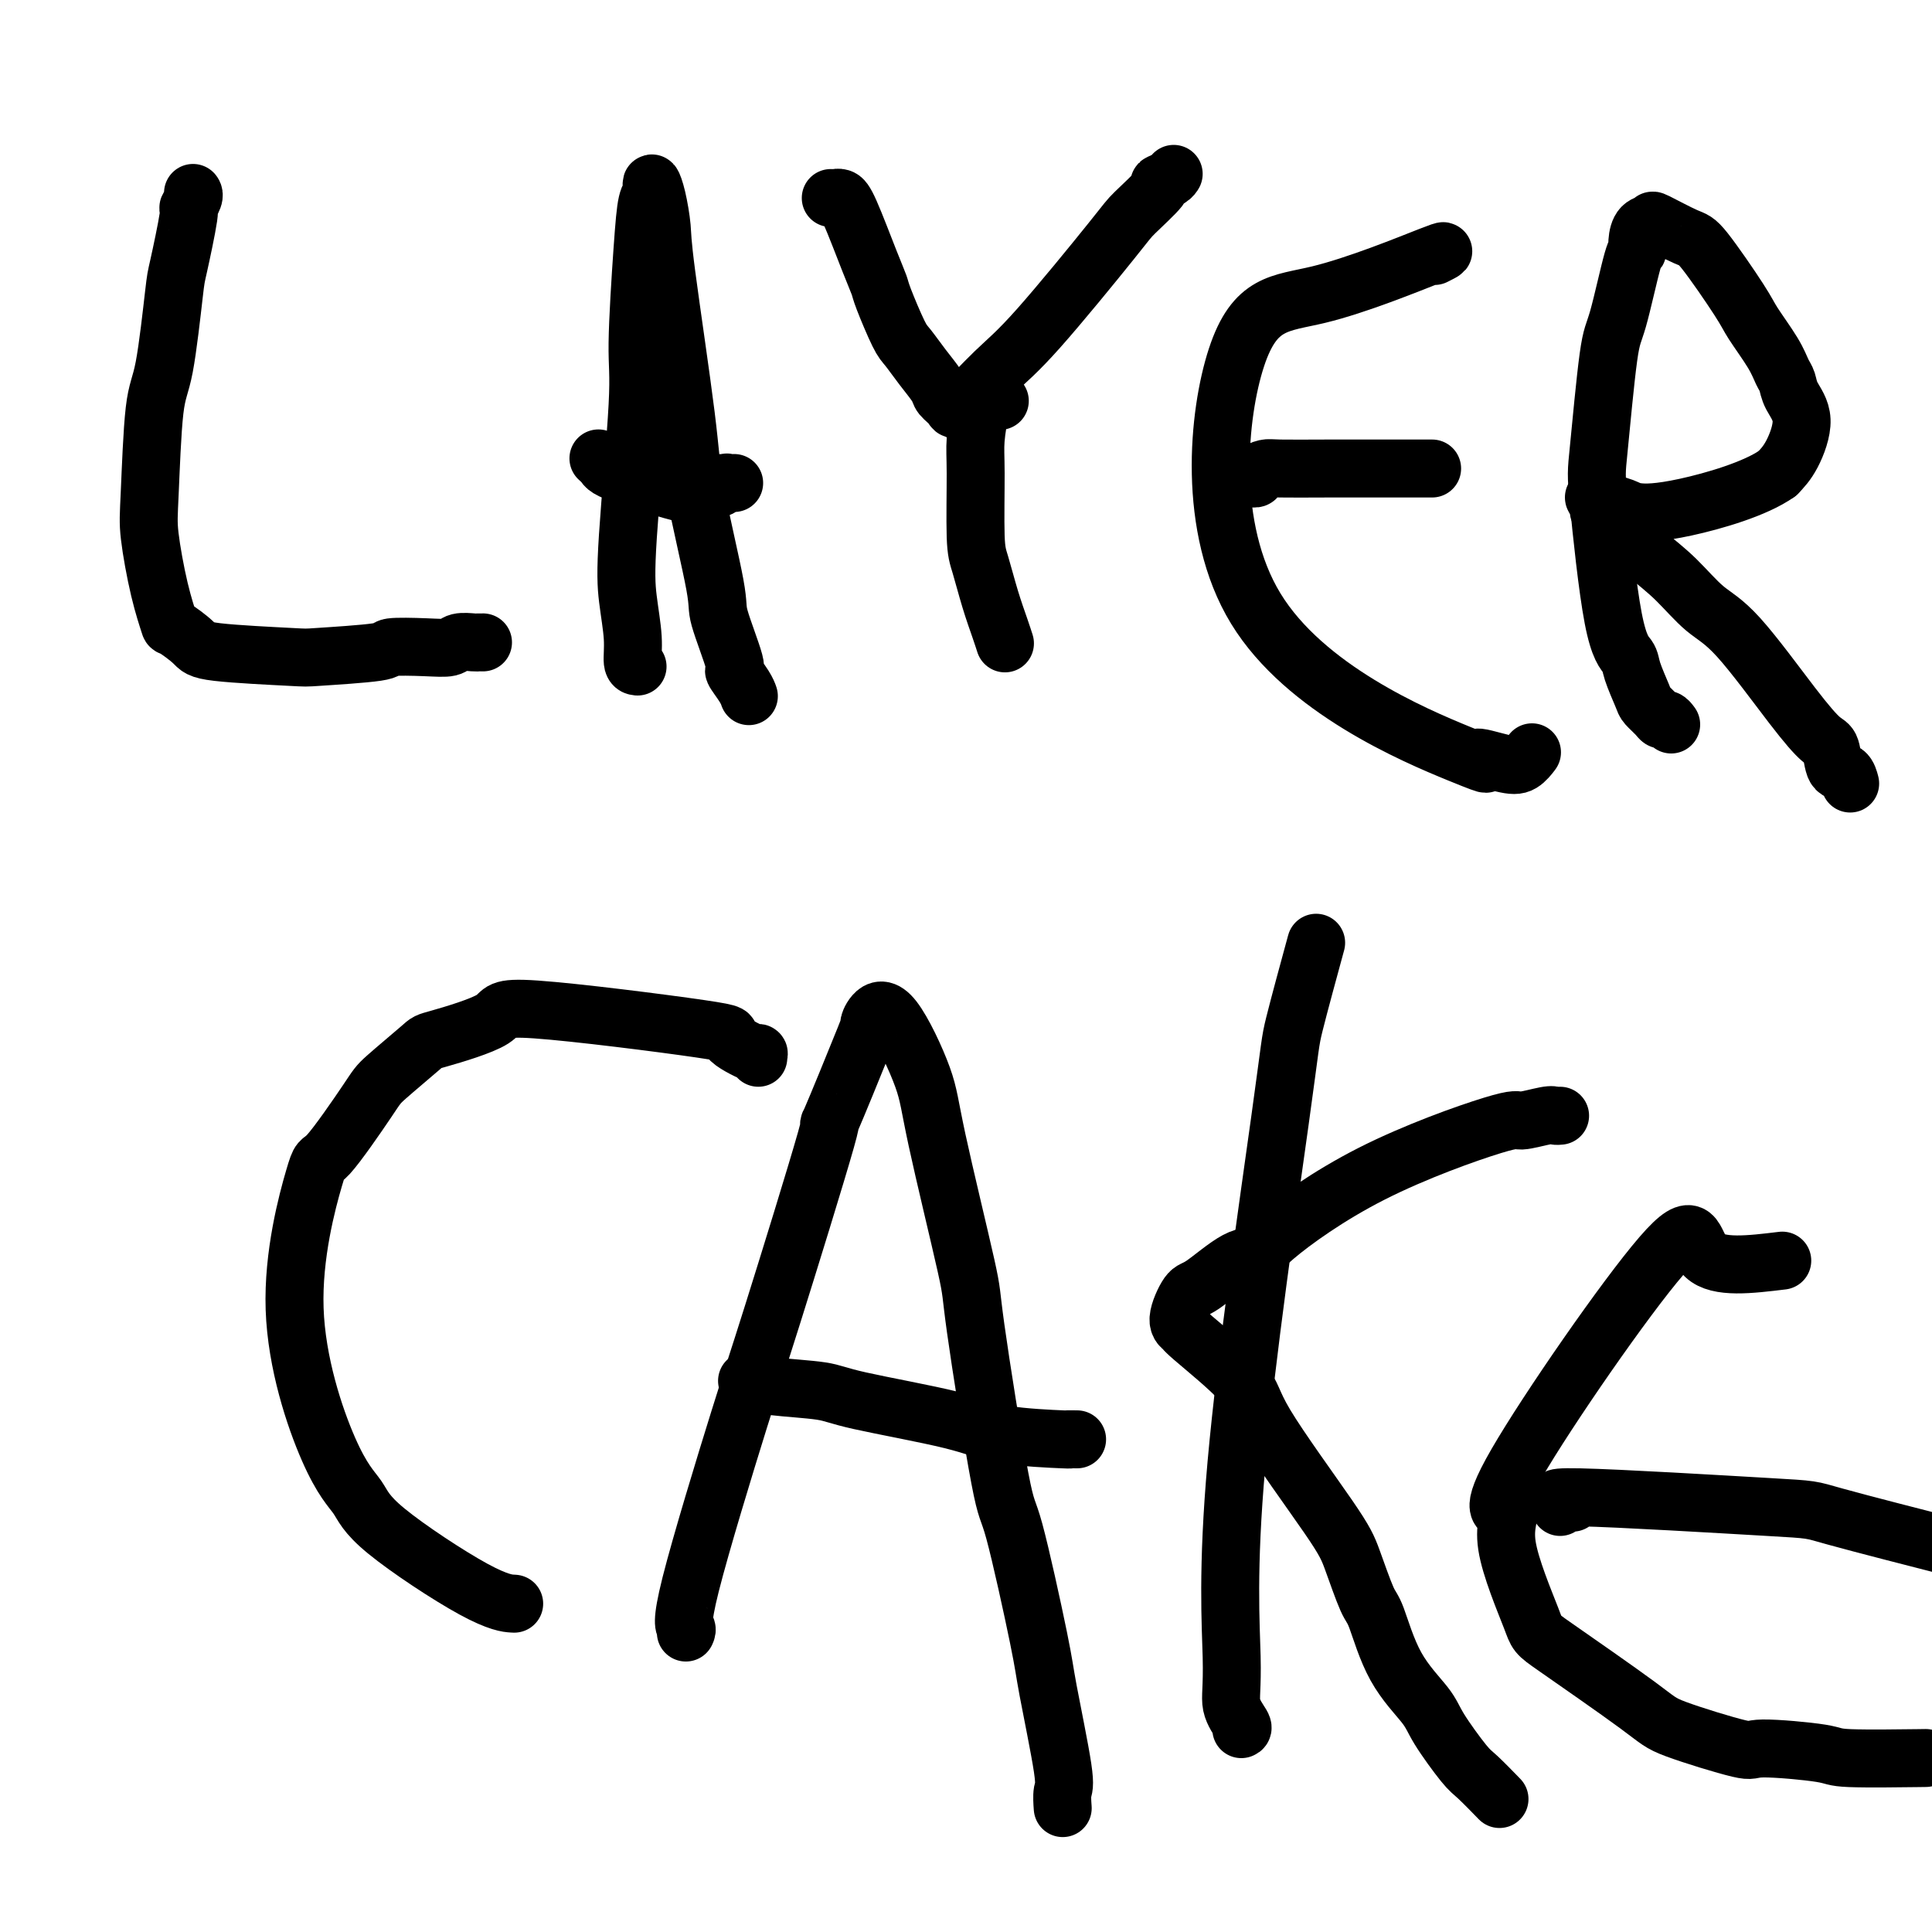
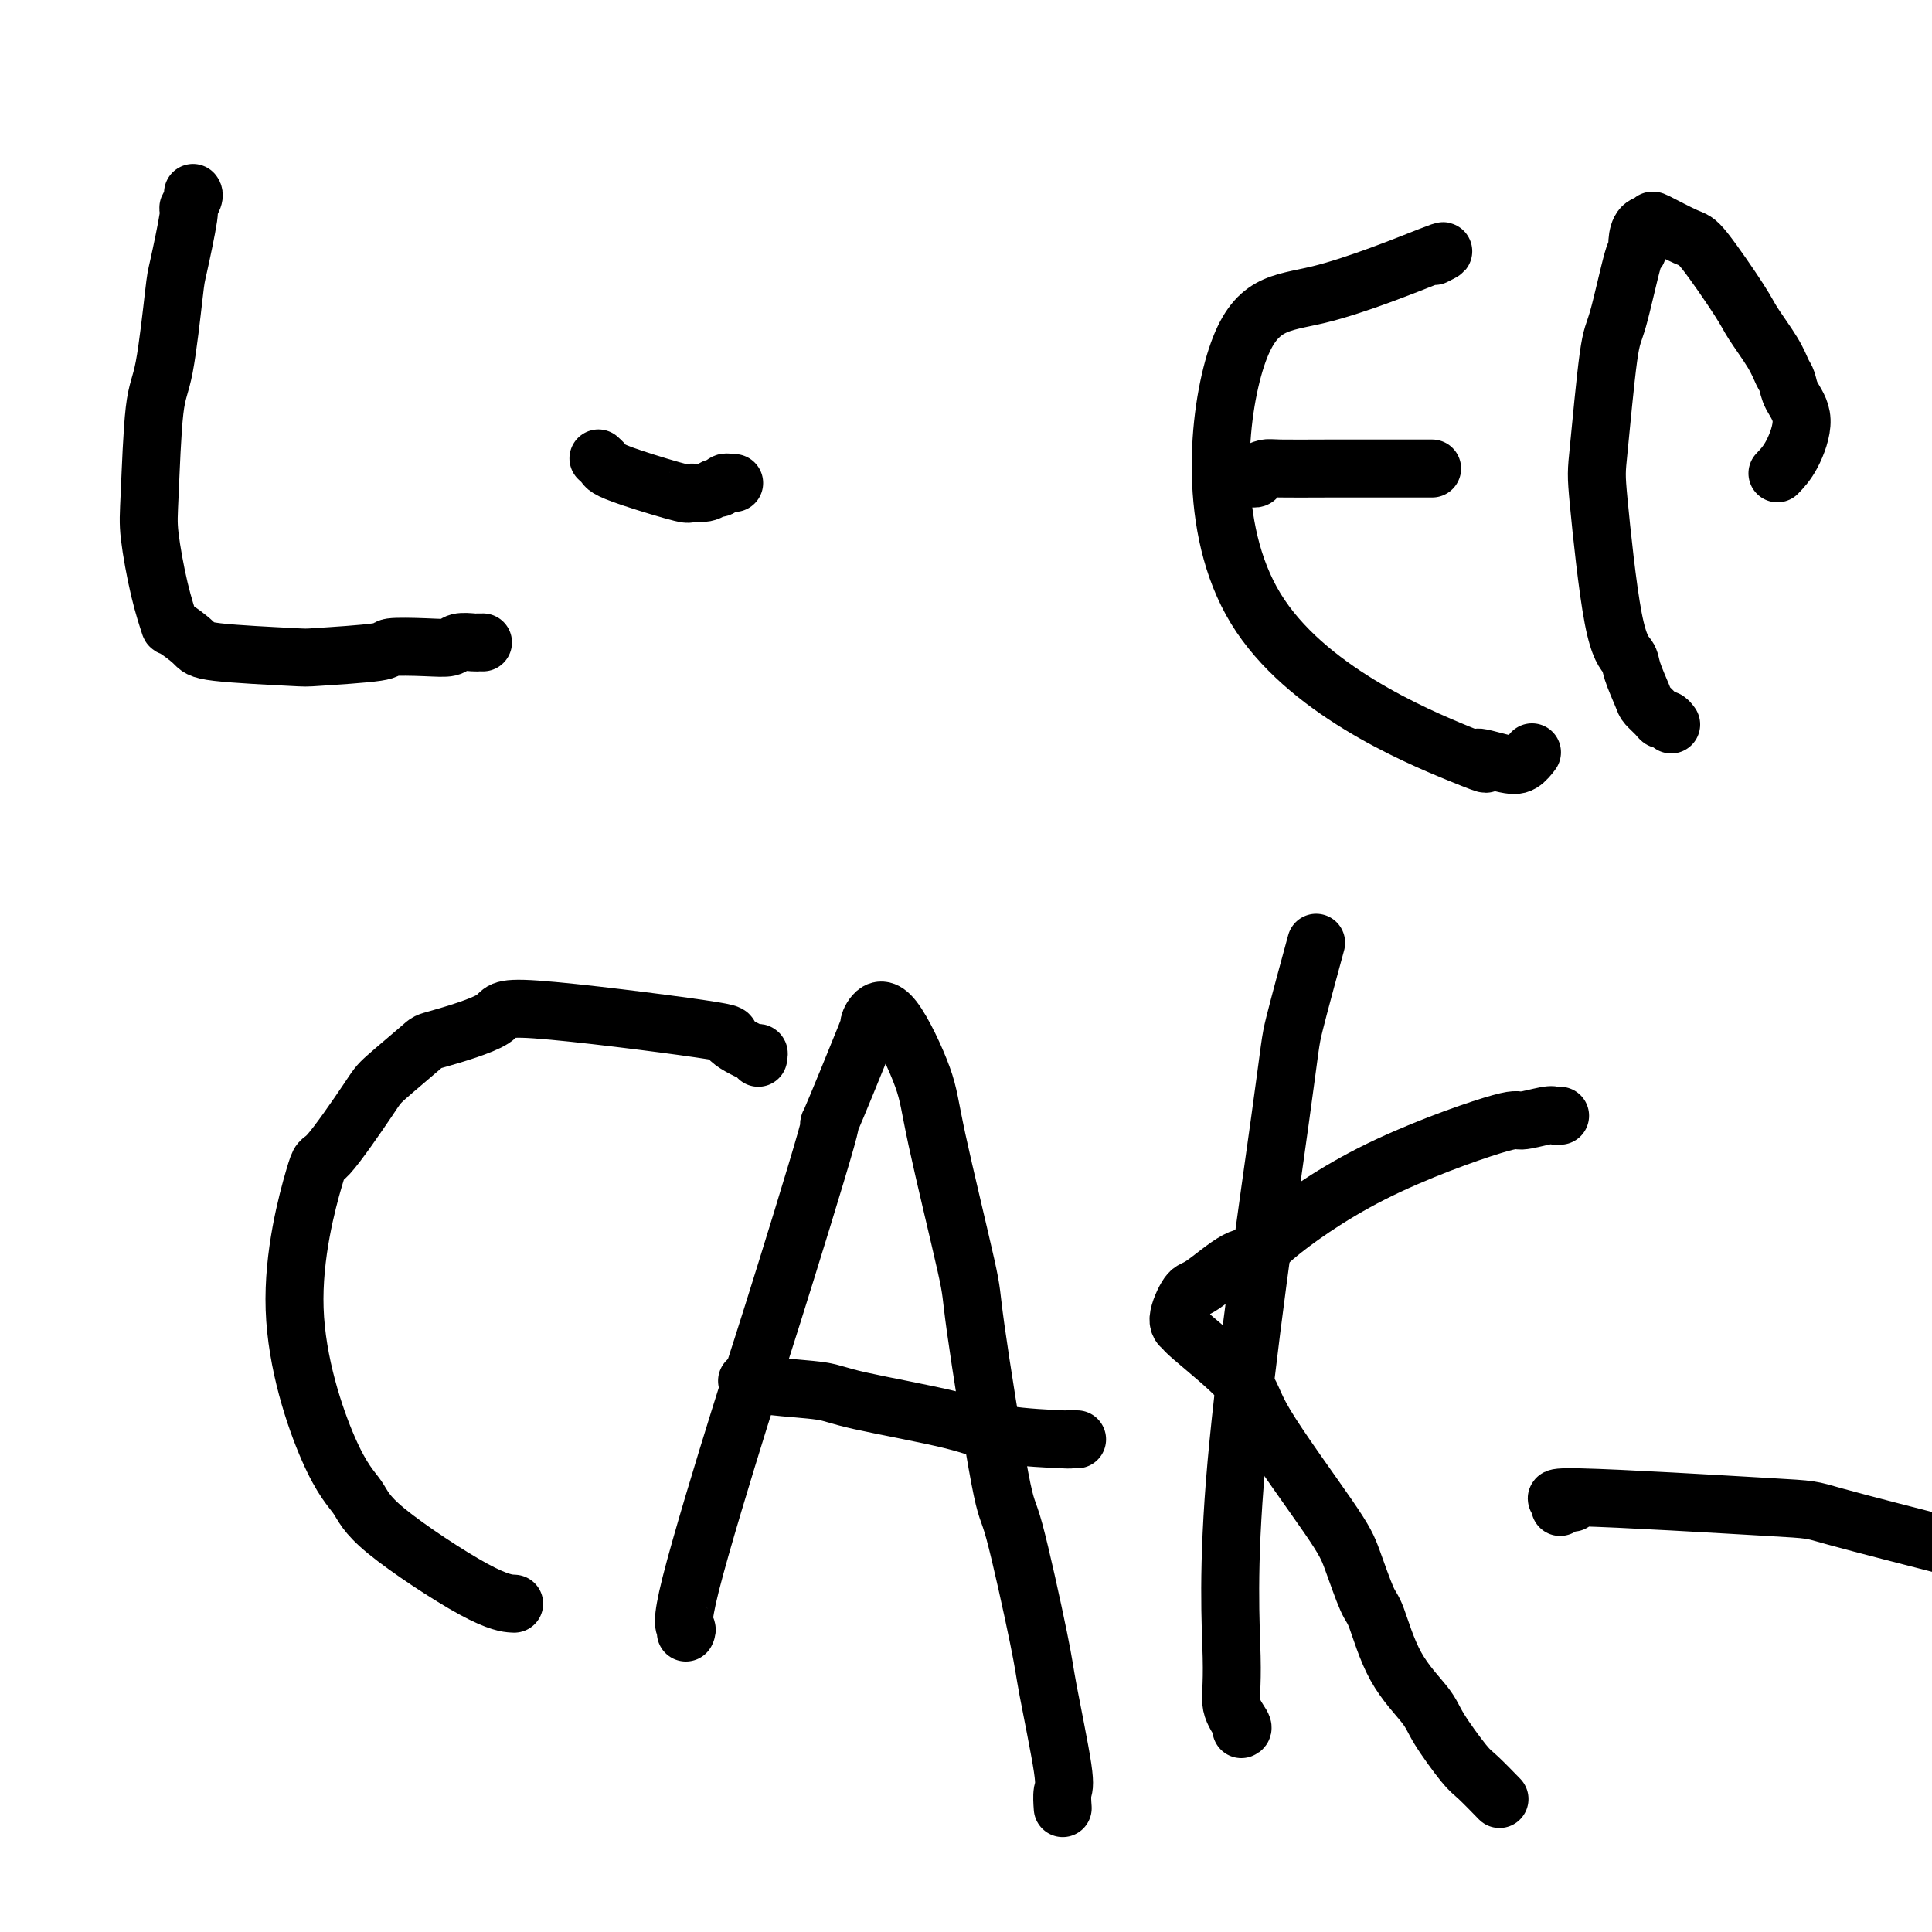
<svg xmlns="http://www.w3.org/2000/svg" viewBox="0 0 400 400" version="1.1">
  <g fill="none" stroke="#000000" stroke-width="12" stroke-linecap="round" stroke-linejoin="round">
    <path d="M40,40c-0.034,-0.048 -0.069,-0.097 0,0c0.069,0.097 0.241,0.339 0,1c-0.241,0.661 -0.893,1.742 -1,2c-0.107,0.258 0.333,-0.306 0,2c-0.333,2.306 -1.437,7.481 -2,10c-0.563,2.519 -0.583,2.383 -1,6c-0.417,3.617 -1.231,10.986 -2,15c-0.769,4.014 -1.495,4.674 -2,9c-0.505,4.326 -0.790,12.320 -1,17c-0.210,4.680 -0.344,6.048 0,9c0.344,2.952 1.165,7.487 2,11c0.835,3.513 1.685,6.003 2,7c0.315,0.997 0.094,0.503 1,1c0.906,0.497 2.938,1.987 4,3c1.062,1.013 1.154,1.550 5,2c3.846,0.450 11.444,0.814 15,1c3.556,0.186 3.068,0.194 6,0c2.932,-0.194 9.284,-0.592 12,-1c2.716,-0.408 1.796,-0.827 3,-1c1.204,-0.173 4.532,-0.099 7,0c2.468,0.099 4.077,0.223 5,0c0.923,-0.223 1.162,-0.792 2,-1c0.838,-0.208 2.276,-0.056 3,0c0.724,0.056 0.733,0.015 1,0c0.267,-0.015 0.790,-0.004 1,0c0.210,0.004 0.105,0.002 0,0" />
-     <path d="M132,138c-0.449,-0.047 -0.897,-0.095 -1,-1c-0.103,-0.905 0.140,-2.669 0,-5c-0.140,-2.331 -0.661,-5.229 -1,-8c-0.339,-2.771 -0.494,-5.415 0,-13c0.494,-7.585 1.639,-20.113 2,-27c0.361,-6.887 -0.061,-8.135 0,-13c0.061,-4.865 0.604,-13.347 1,-19c0.396,-5.653 0.645,-8.475 1,-10c0.355,-1.525 0.817,-1.752 1,-2c0.183,-0.248 0.088,-0.518 0,-1c-0.088,-0.482 -0.167,-1.177 0,-1c0.167,0.177 0.580,1.226 1,3c0.420,1.774 0.845,4.272 1,6c0.155,1.728 0.038,2.686 1,10c0.962,7.314 3.002,20.983 4,29c0.998,8.017 0.956,10.380 2,16c1.044,5.620 3.176,14.496 4,19c0.824,4.504 0.340,4.636 1,7c0.660,2.364 2.464,6.959 3,9c0.536,2.041 -0.197,1.526 0,2c0.197,0.474 1.322,1.935 2,3c0.678,1.065 0.908,1.733 1,2c0.092,0.267 0.046,0.134 0,0" />
    <path d="M152,100c-0.334,0.033 -0.668,0.065 -1,0c-0.332,-0.065 -0.661,-0.228 -1,0c-0.339,0.228 -0.688,0.848 -1,1c-0.312,0.152 -0.586,-0.165 -1,0c-0.414,0.165 -0.969,0.812 -2,1c-1.031,0.188 -2.538,-0.082 -3,0c-0.462,0.082 0.121,0.516 -2,0c-2.121,-0.516 -6.947,-1.981 -10,-3c-3.053,-1.019 -4.334,-1.593 -5,-2c-0.666,-0.407 -0.718,-0.648 -1,-1c-0.282,-0.352 -0.795,-0.815 -1,-1c-0.205,-0.185 -0.103,-0.093 0,0" />
-     <path d="M172,41c0.444,-0.005 0.889,-0.011 1,0c0.111,0.011 -0.110,0.037 0,0c0.110,-0.037 0.552,-0.138 1,0c0.448,0.138 0.900,0.516 2,3c1.100,2.484 2.846,7.073 4,10c1.154,2.927 1.715,4.193 2,5c0.285,0.807 0.294,1.154 1,3c0.706,1.846 2.110,5.190 3,7c0.890,1.810 1.265,2.084 2,3c0.735,0.916 1.831,2.472 3,4c1.169,1.528 2.411,3.029 3,4c0.589,0.971 0.524,1.414 1,2c0.476,0.586 1.493,1.317 2,2c0.507,0.683 0.502,1.319 2,0c1.498,-1.319 4.498,-4.592 7,-7c2.502,-2.408 4.507,-3.951 9,-9c4.493,-5.049 11.473,-13.604 15,-18c3.527,-4.396 3.600,-4.632 5,-6c1.400,-1.368 4.126,-3.869 5,-5c0.874,-1.131 -0.106,-0.891 0,-1c0.106,-0.109 1.298,-0.568 2,-1c0.702,-0.432 0.915,-0.838 1,-1c0.085,-0.162 0.043,-0.081 0,0" />
-     <path d="M207,83c-0.334,0.033 -0.668,0.066 -1,0c-0.332,-0.066 -0.663,-0.231 -1,0c-0.337,0.231 -0.679,0.859 -1,1c-0.321,0.141 -0.620,-0.205 -1,1c-0.380,1.205 -0.842,3.962 -1,6c-0.158,2.038 -0.011,3.357 0,7c0.011,3.643 -0.112,9.611 0,13c0.112,3.389 0.461,4.201 1,6c0.539,1.799 1.268,4.585 2,7c0.732,2.415 1.466,4.458 2,6c0.534,1.542 0.867,2.583 1,3c0.133,0.417 0.067,0.208 0,0" />
    <path d="M297,53c1.723,-0.869 3.447,-1.739 -1,0c-4.447,1.739 -15.064,6.086 -23,8c-7.936,1.914 -13.189,1.396 -17,13c-3.811,11.604 -6.178,35.332 4,52c10.178,16.668 32.903,26.277 42,30c9.097,3.723 4.568,1.561 4,1c-0.568,-0.561 2.827,0.478 5,1c2.173,0.522 3.123,0.525 4,0c0.877,-0.525 1.679,-1.579 2,-2c0.321,-0.421 0.160,-0.211 0,0" />
    <path d="M260,99c-0.550,-0.022 -1.099,-0.044 -1,0c0.099,0.044 0.847,0.155 1,0c0.153,-0.155 -0.289,-0.578 0,-1c0.289,-0.422 1.308,-0.845 2,-1c0.692,-0.155 1.058,-0.041 3,0c1.942,0.041 5.459,0.011 10,0c4.541,-0.011 10.107,-0.003 14,0c3.893,0.003 6.112,0.001 7,0c0.888,-0.001 0.444,-0.000 0,0" />
    <path d="M346,150c-0.325,-0.439 -0.649,-0.877 -1,-1c-0.351,-0.123 -0.728,0.070 -1,0c-0.272,-0.070 -0.439,-0.402 -1,-1c-0.561,-0.598 -1.518,-1.460 -2,-2c-0.482,-0.540 -0.490,-0.757 -1,-2c-0.510,-1.243 -1.522,-3.511 -2,-5c-0.478,-1.489 -0.423,-2.199 -1,-3c-0.577,-0.801 -1.786,-1.692 -3,-8c-1.214,-6.308 -2.434,-18.031 -3,-24c-0.566,-5.969 -0.477,-6.183 0,-11c0.477,-4.817 1.343,-14.238 2,-19c0.657,-4.762 1.106,-4.866 2,-8c0.894,-3.134 2.233,-9.298 3,-12c0.767,-2.702 0.960,-1.942 1,-2c0.040,-0.058 -0.074,-0.933 0,-2c0.074,-1.067 0.336,-2.326 1,-3c0.664,-0.674 1.729,-0.763 2,-1c0.271,-0.237 -0.253,-0.621 1,0c1.253,0.621 4.282,2.248 6,3c1.718,0.752 2.123,0.628 4,3c1.877,2.372 5.224,7.240 7,10c1.776,2.760 1.980,3.413 3,5c1.020,1.587 2.857,4.109 4,6c1.143,1.891 1.594,3.153 2,4c0.406,0.847 0.769,1.279 1,2c0.231,0.721 0.330,1.729 1,3c0.670,1.271 1.911,2.804 2,5c0.089,2.196 -0.975,5.056 -2,7c-1.025,1.944 -2.013,2.972 -3,4" />
-     <path d="M368,98c-4.502,3.215 -13.258,5.753 -19,7c-5.742,1.247 -8.472,1.204 -10,1c-1.528,-0.204 -1.855,-0.569 -3,-1c-1.145,-0.431 -3.108,-0.926 -4,-1c-0.892,-0.074 -0.712,0.275 -1,0c-0.288,-0.275 -1.044,-1.174 -1,-1c0.044,0.174 0.888,1.422 1,2c0.112,0.578 -0.507,0.487 1,2c1.507,1.513 5.140,4.630 8,7c2.860,2.370 4.948,3.994 7,6c2.052,2.006 4.070,4.394 6,6c1.930,1.606 3.773,2.431 7,6c3.227,3.569 7.838,9.883 11,14c3.162,4.117 4.875,6.039 6,7c1.125,0.961 1.660,0.962 2,2c0.340,1.038 0.483,3.113 1,4c0.517,0.887 1.408,0.585 2,1c0.592,0.415 0.883,1.547 1,2c0.117,0.453 0.058,0.226 0,0" />
    <path d="M157,219c-0.060,-0.507 -0.120,-1.013 0,-1c0.120,0.013 0.421,0.547 -1,0c-1.421,-0.547 -4.564,-2.174 -5,-3c-0.436,-0.826 1.833,-0.850 -6,-2c-7.833,-1.150 -25.770,-3.426 -34,-4c-8.230,-0.574 -6.755,0.554 -9,2c-2.245,1.446 -8.210,3.210 -11,4c-2.790,0.790 -2.406,0.605 -4,2c-1.594,1.395 -5.166,4.368 -7,6c-1.834,1.632 -1.931,1.923 -4,5c-2.069,3.077 -6.110,8.941 -8,11c-1.890,2.059 -1.628,0.314 -3,5c-1.372,4.686 -4.378,15.802 -4,27c0.378,11.198 4.141,22.479 7,29c2.859,6.521 4.816,8.283 6,10c1.184,1.717 1.596,3.388 6,7c4.404,3.612 12.801,9.165 18,12c5.199,2.835 7.200,2.953 8,3c0.800,0.047 0.400,0.024 0,0" />
    <path d="M142,338c0.158,-0.335 0.315,-0.670 0,-1c-0.315,-0.330 -1.104,-0.656 1,-9c2.104,-8.344 7.101,-24.708 10,-34c2.899,-9.292 3.701,-11.514 7,-22c3.299,-10.486 9.095,-29.236 11,-36c1.905,-6.764 -0.083,-1.542 1,-4c1.083,-2.458 5.236,-12.595 7,-17c1.764,-4.405 1.140,-3.076 1,-3c-0.140,0.076 0.205,-1.099 1,-2c0.795,-0.901 2.040,-1.527 4,1c1.960,2.527 4.633,8.206 6,12c1.367,3.794 1.427,5.701 3,13c1.573,7.299 4.660,19.989 6,26c1.340,6.011 0.934,5.341 2,13c1.066,7.659 3.603,23.646 5,31c1.397,7.354 1.653,6.077 3,11c1.347,4.923 3.787,16.048 5,22c1.213,5.952 1.201,6.730 2,11c0.799,4.270 2.410,12.031 3,16c0.590,3.969 0.159,4.145 0,5c-0.159,0.855 -0.045,2.387 0,3c0.045,0.613 0.023,0.306 0,0" />
    <path d="M223,298c-1.045,-0.014 -2.090,-0.027 -2,0c0.090,0.027 1.314,0.095 -1,0c-2.314,-0.095 -8.166,-0.354 -12,-1c-3.834,-0.646 -5.651,-1.679 -11,-3c-5.349,-1.321 -14.229,-2.928 -19,-4c-4.771,-1.072 -5.434,-1.607 -8,-2c-2.566,-0.393 -7.037,-0.644 -10,-1c-2.963,-0.356 -4.418,-0.816 -5,-1c-0.582,-0.184 -0.291,-0.092 0,0" />
    <path d="M257,358c0.237,-0.093 0.474,-0.186 0,-1c-0.474,-0.814 -1.658,-2.348 -2,-4c-0.342,-1.652 0.158,-3.423 0,-10c-0.158,-6.577 -0.973,-17.961 1,-40c1.973,-22.039 6.735,-54.732 9,-71c2.265,-16.268 2.033,-16.111 3,-20c0.967,-3.889 3.133,-11.826 4,-15c0.867,-3.174 0.433,-1.587 0,0" />
    <path d="M323,231c-0.342,0.037 -0.685,0.074 -1,0c-0.315,-0.074 -0.603,-0.259 -2,0c-1.397,0.259 -3.903,0.963 -5,1c-1.097,0.037 -0.786,-0.594 -6,1c-5.214,1.594 -15.953,5.412 -25,10c-9.047,4.588 -16.401,9.947 -20,13c-3.599,3.053 -3.442,3.802 -4,4c-0.558,0.198 -1.830,-0.153 -4,1c-2.170,1.153 -5.239,3.811 -7,5c-1.761,1.189 -2.216,0.908 -3,2c-0.784,1.092 -1.899,3.555 -2,5c-0.101,1.445 0.813,1.870 1,2c0.187,0.130 -0.351,-0.035 2,2c2.351,2.035 7.593,6.268 10,9c2.407,2.732 1.981,3.961 5,9c3.019,5.039 9.484,13.889 13,19c3.516,5.111 4.084,6.485 5,9c0.916,2.515 2.182,6.171 3,8c0.818,1.829 1.189,1.831 2,4c0.811,2.169 2.063,6.504 4,10c1.937,3.496 4.558,6.153 6,8c1.442,1.847 1.704,2.884 3,5c1.296,2.116 3.626,5.309 5,7c1.374,1.691 1.793,1.878 3,3c1.207,1.122 3.202,3.178 4,4c0.798,0.822 0.399,0.411 0,0" />
-     <path d="M369,261c-6.640,0.808 -13.280,1.616 -16,-1c-2.720,-2.616 -1.520,-8.655 -9,0c-7.480,8.655 -23.641,32.004 -30,43c-6.359,10.996 -2.916,9.639 -2,10c0.916,0.361 -0.694,2.440 0,7c0.694,4.560 3.693,11.601 5,15c1.307,3.399 0.921,3.155 5,6c4.079,2.845 12.625,8.779 17,12c4.375,3.221 4.581,3.728 8,5c3.419,1.272 10.050,3.307 13,4c2.950,0.693 2.219,0.042 5,0c2.781,-0.042 9.075,0.525 12,1c2.925,0.475 2.480,0.859 6,1c3.520,0.141 11.006,0.040 14,0c2.994,-0.040 1.497,-0.020 0,0" />
    <path d="M323,312c0.070,-0.468 0.141,-0.937 1,-1c0.859,-0.063 2.508,0.278 1,0c-1.508,-0.278 -6.172,-1.177 2,-1c8.172,0.177 29.180,1.429 39,2c9.820,0.571 8.452,0.461 14,2c5.548,1.539 18.014,4.725 23,6c4.986,1.275 2.493,0.637 0,0" />
  </g>
</svg>